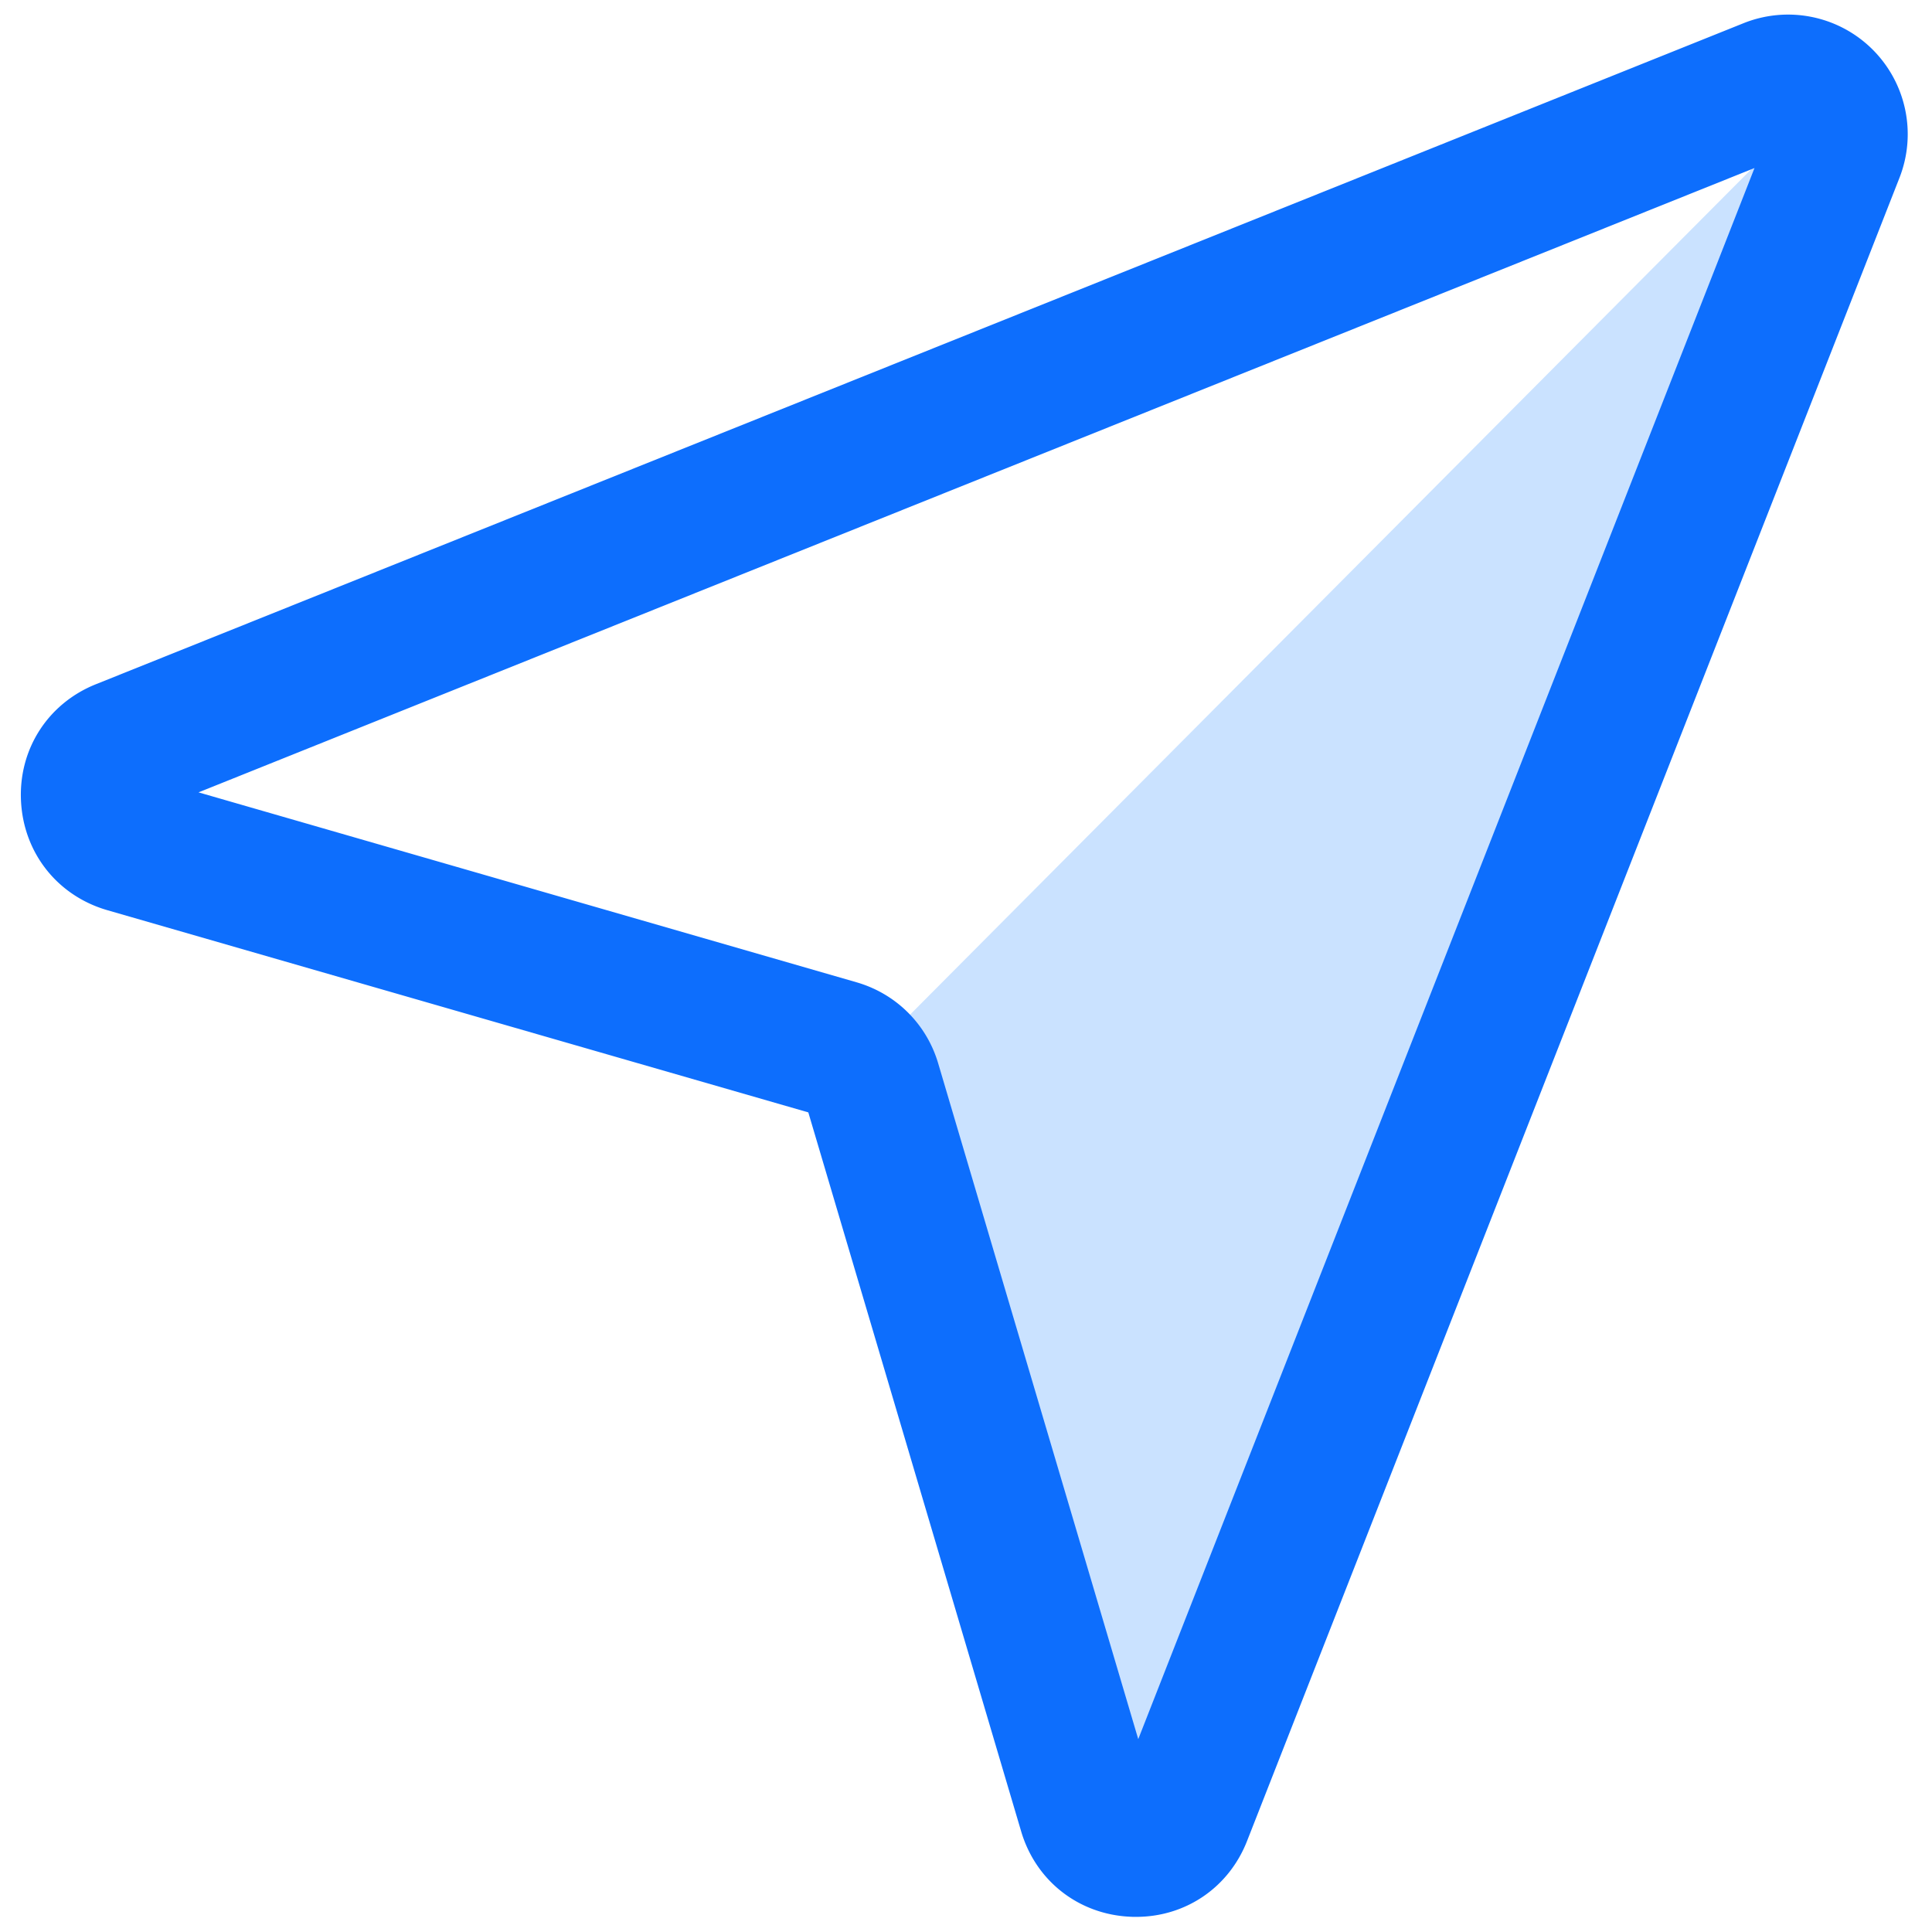
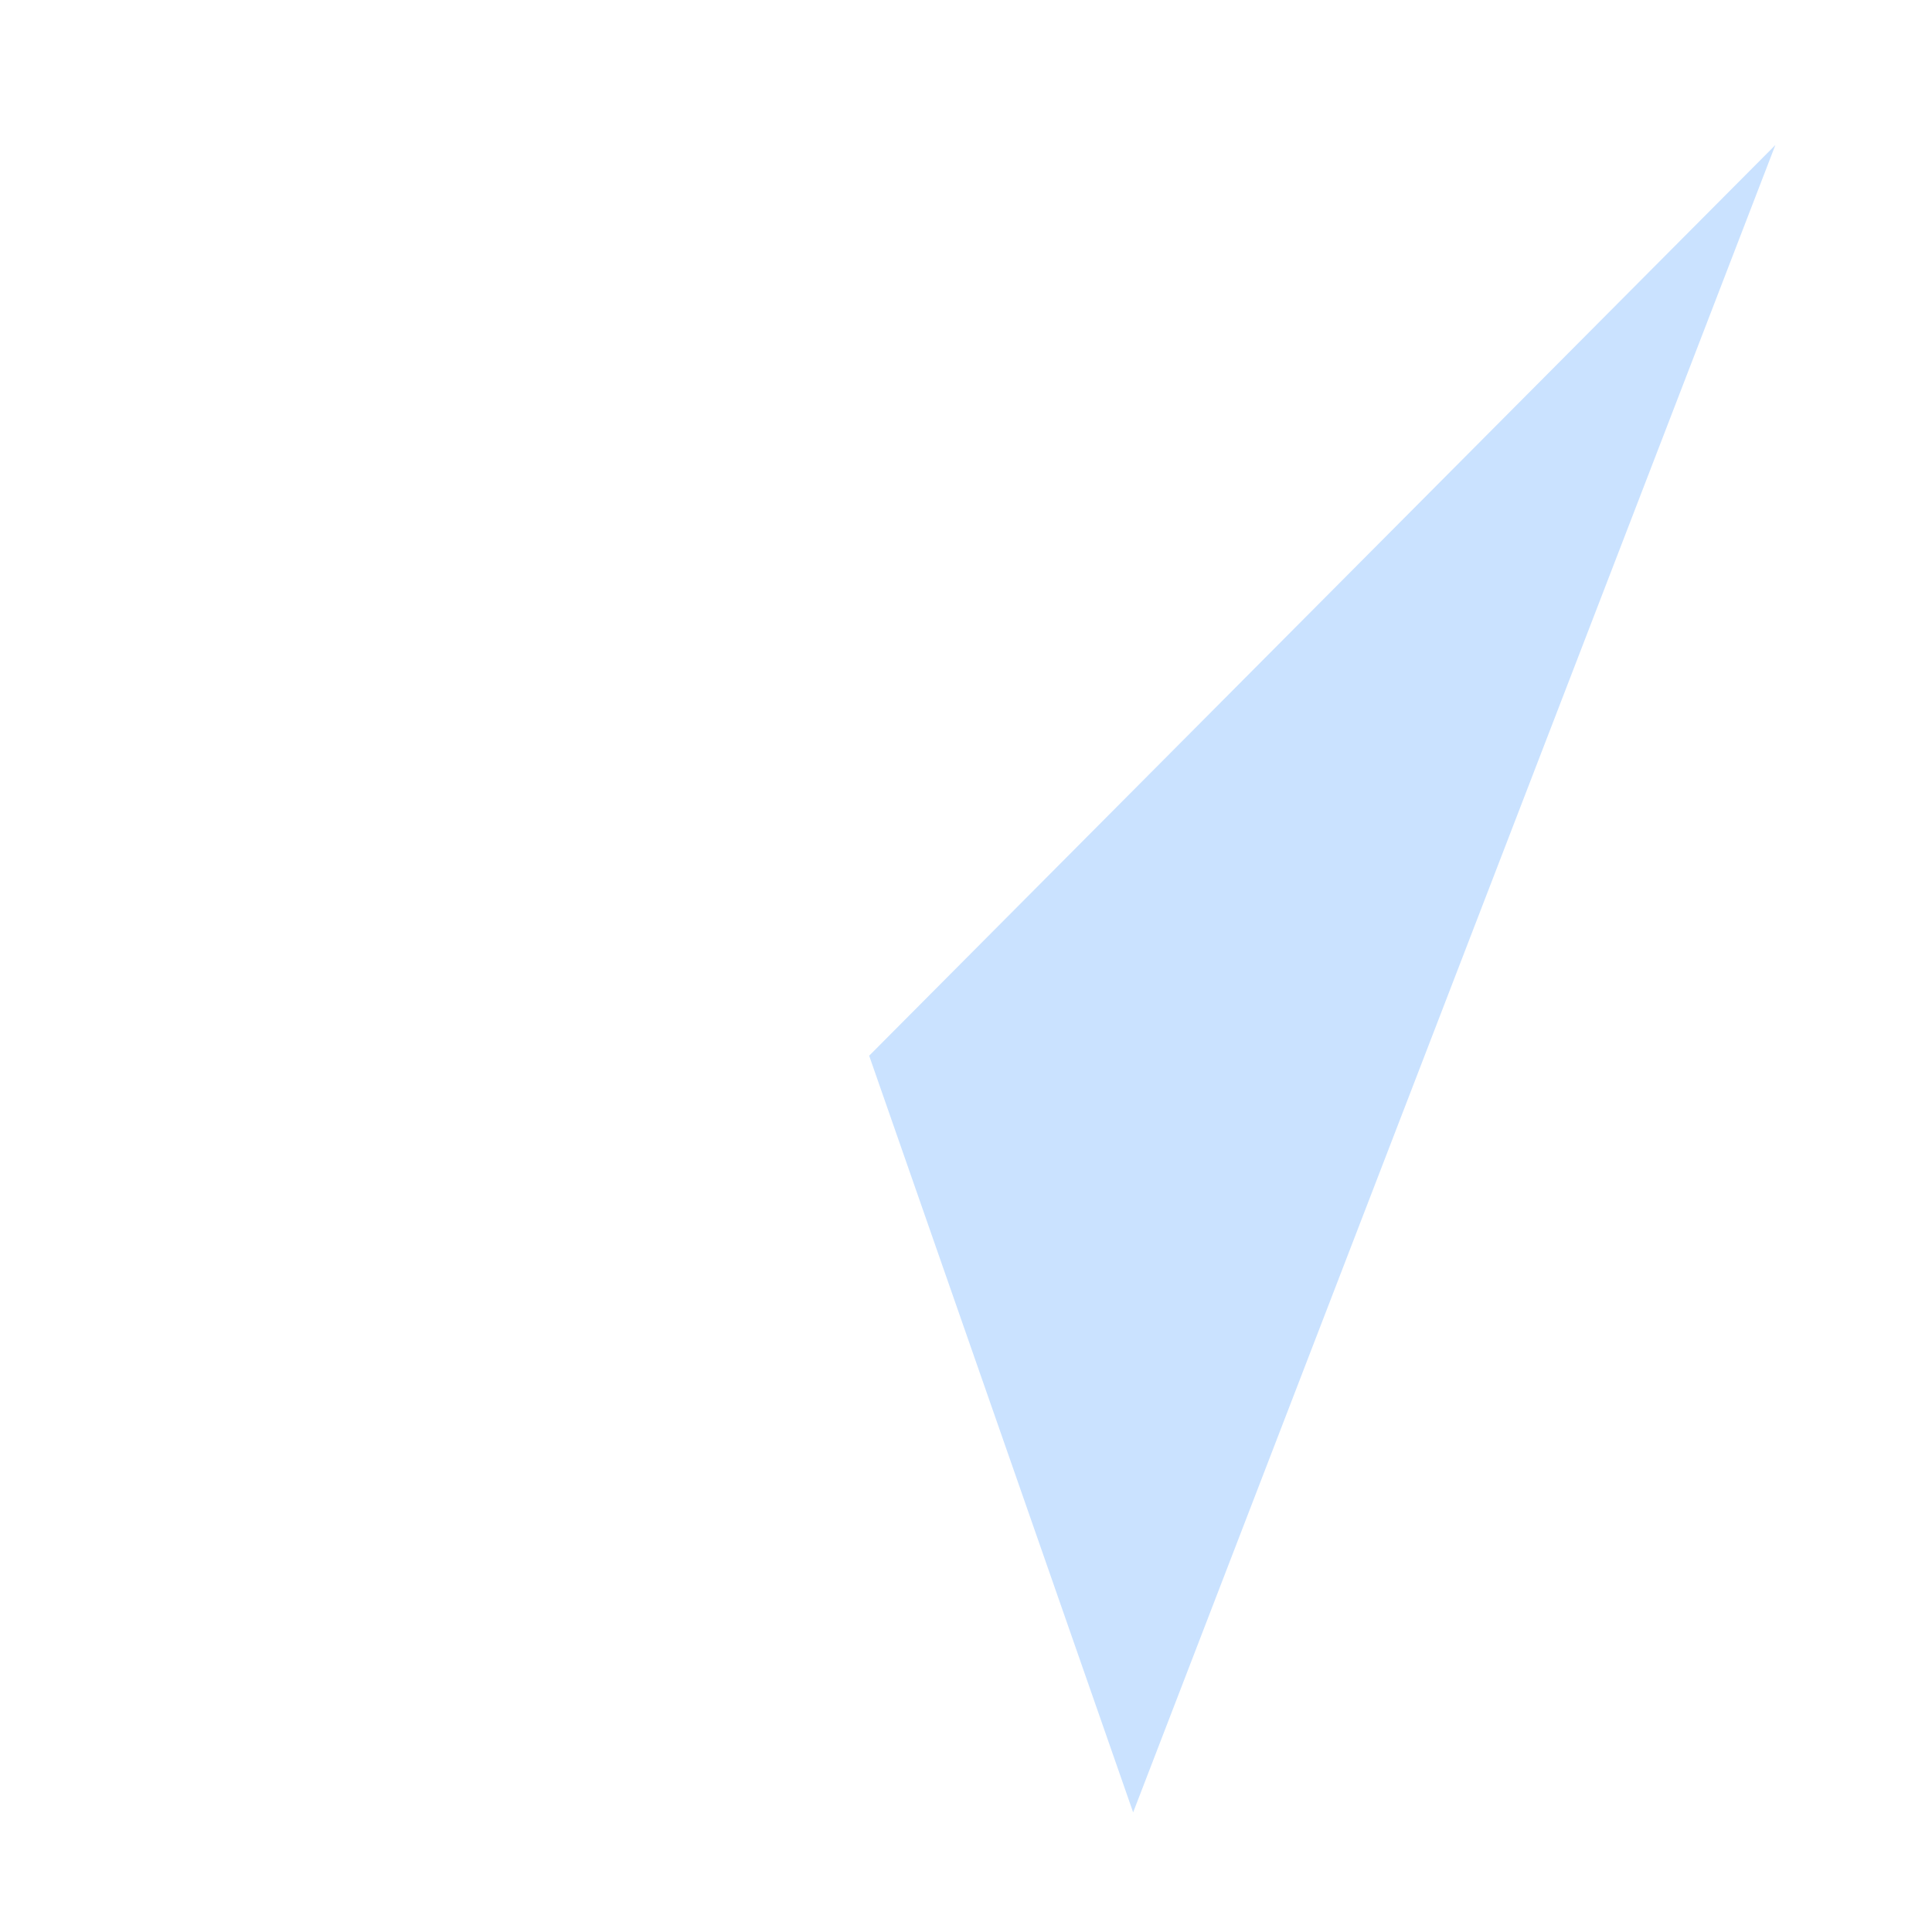
<svg xmlns="http://www.w3.org/2000/svg" t="1652165943342" class="icon" viewBox="0 0 1024 1024" version="1.1" p-id="3047" width="200" height="200">
  <defs>
    <style type="text/css">@font-face { font-family: feedback-iconfont; src: url("//at.alicdn.com/t/font_1031158_u69w8yhxdu.woff2?t=1630033759944") format("woff2"), url("//at.alicdn.com/t/font_1031158_u69w8yhxdu.woff?t=1630033759944") format("woff"), url("//at.alicdn.com/t/font_1031158_u69w8yhxdu.ttf?t=1630033759944") format("truetype"); }
</style>
  </defs>
-   <path d="M460.675 559.55l480.314-482.689-340.403 883.732z" fill="#CAE2FF" p-id="3048" />
-   <path d="M602.134 1015.98c-0.979 0-1.896 0-2.875-0.061-27.464-1.162-50.279-18.962-58.047-45.325l-112.792-381.009-371.528-107.164c-26.424-7.646-44.346-30.278-45.753-57.742s14.191-51.808 39.697-62.023l873.28-350.364a63.43 63.43 0 0 1 68.262 13.824c17.983 17.861 23.61 44.591 14.374 68.14L660.977 975.732c-9.664 24.711-32.541 40.248-58.843 40.248zM105.214 419.97l348.835 100.681c20.858 6.056 37.006 22.081 43.184 42.878l106.063 358.255 326.631-832.727-824.714 330.913z" fill="#0d6efd" p-id="3049" />
+   <path d="M460.675 559.55l480.314-482.689-340.403 883.732" fill="#CAE2FF" p-id="3048" />
</svg>